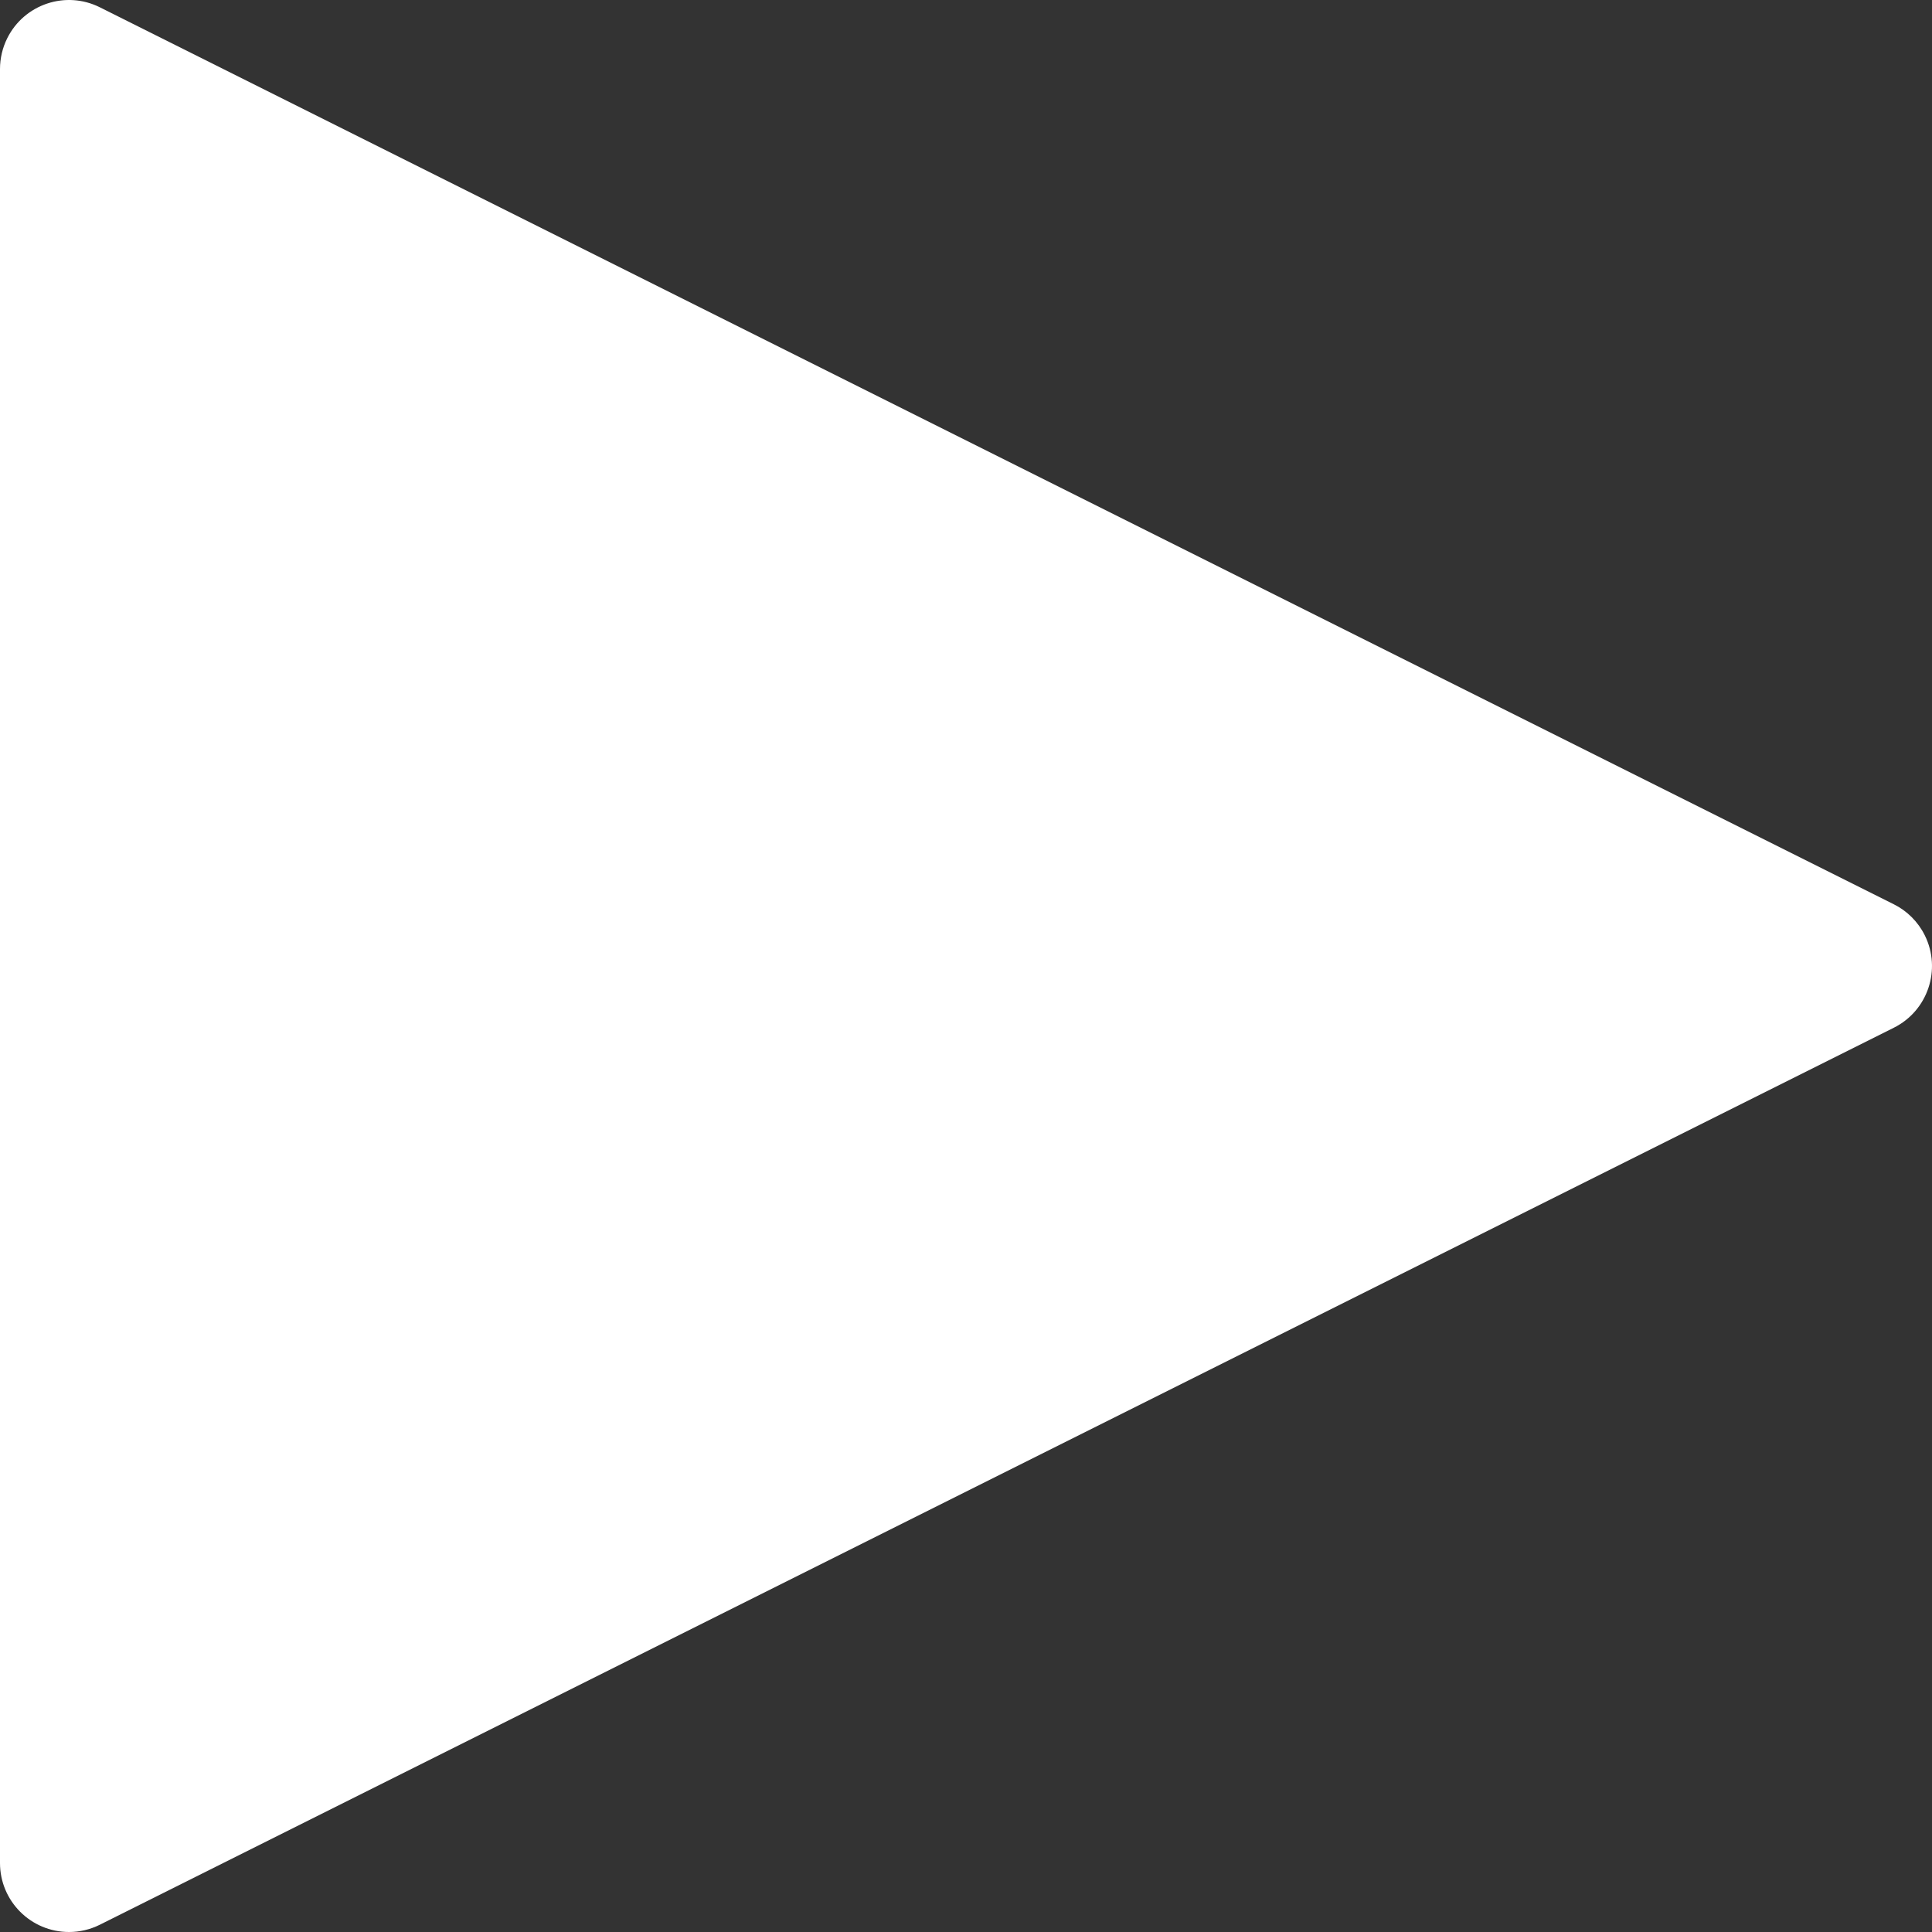
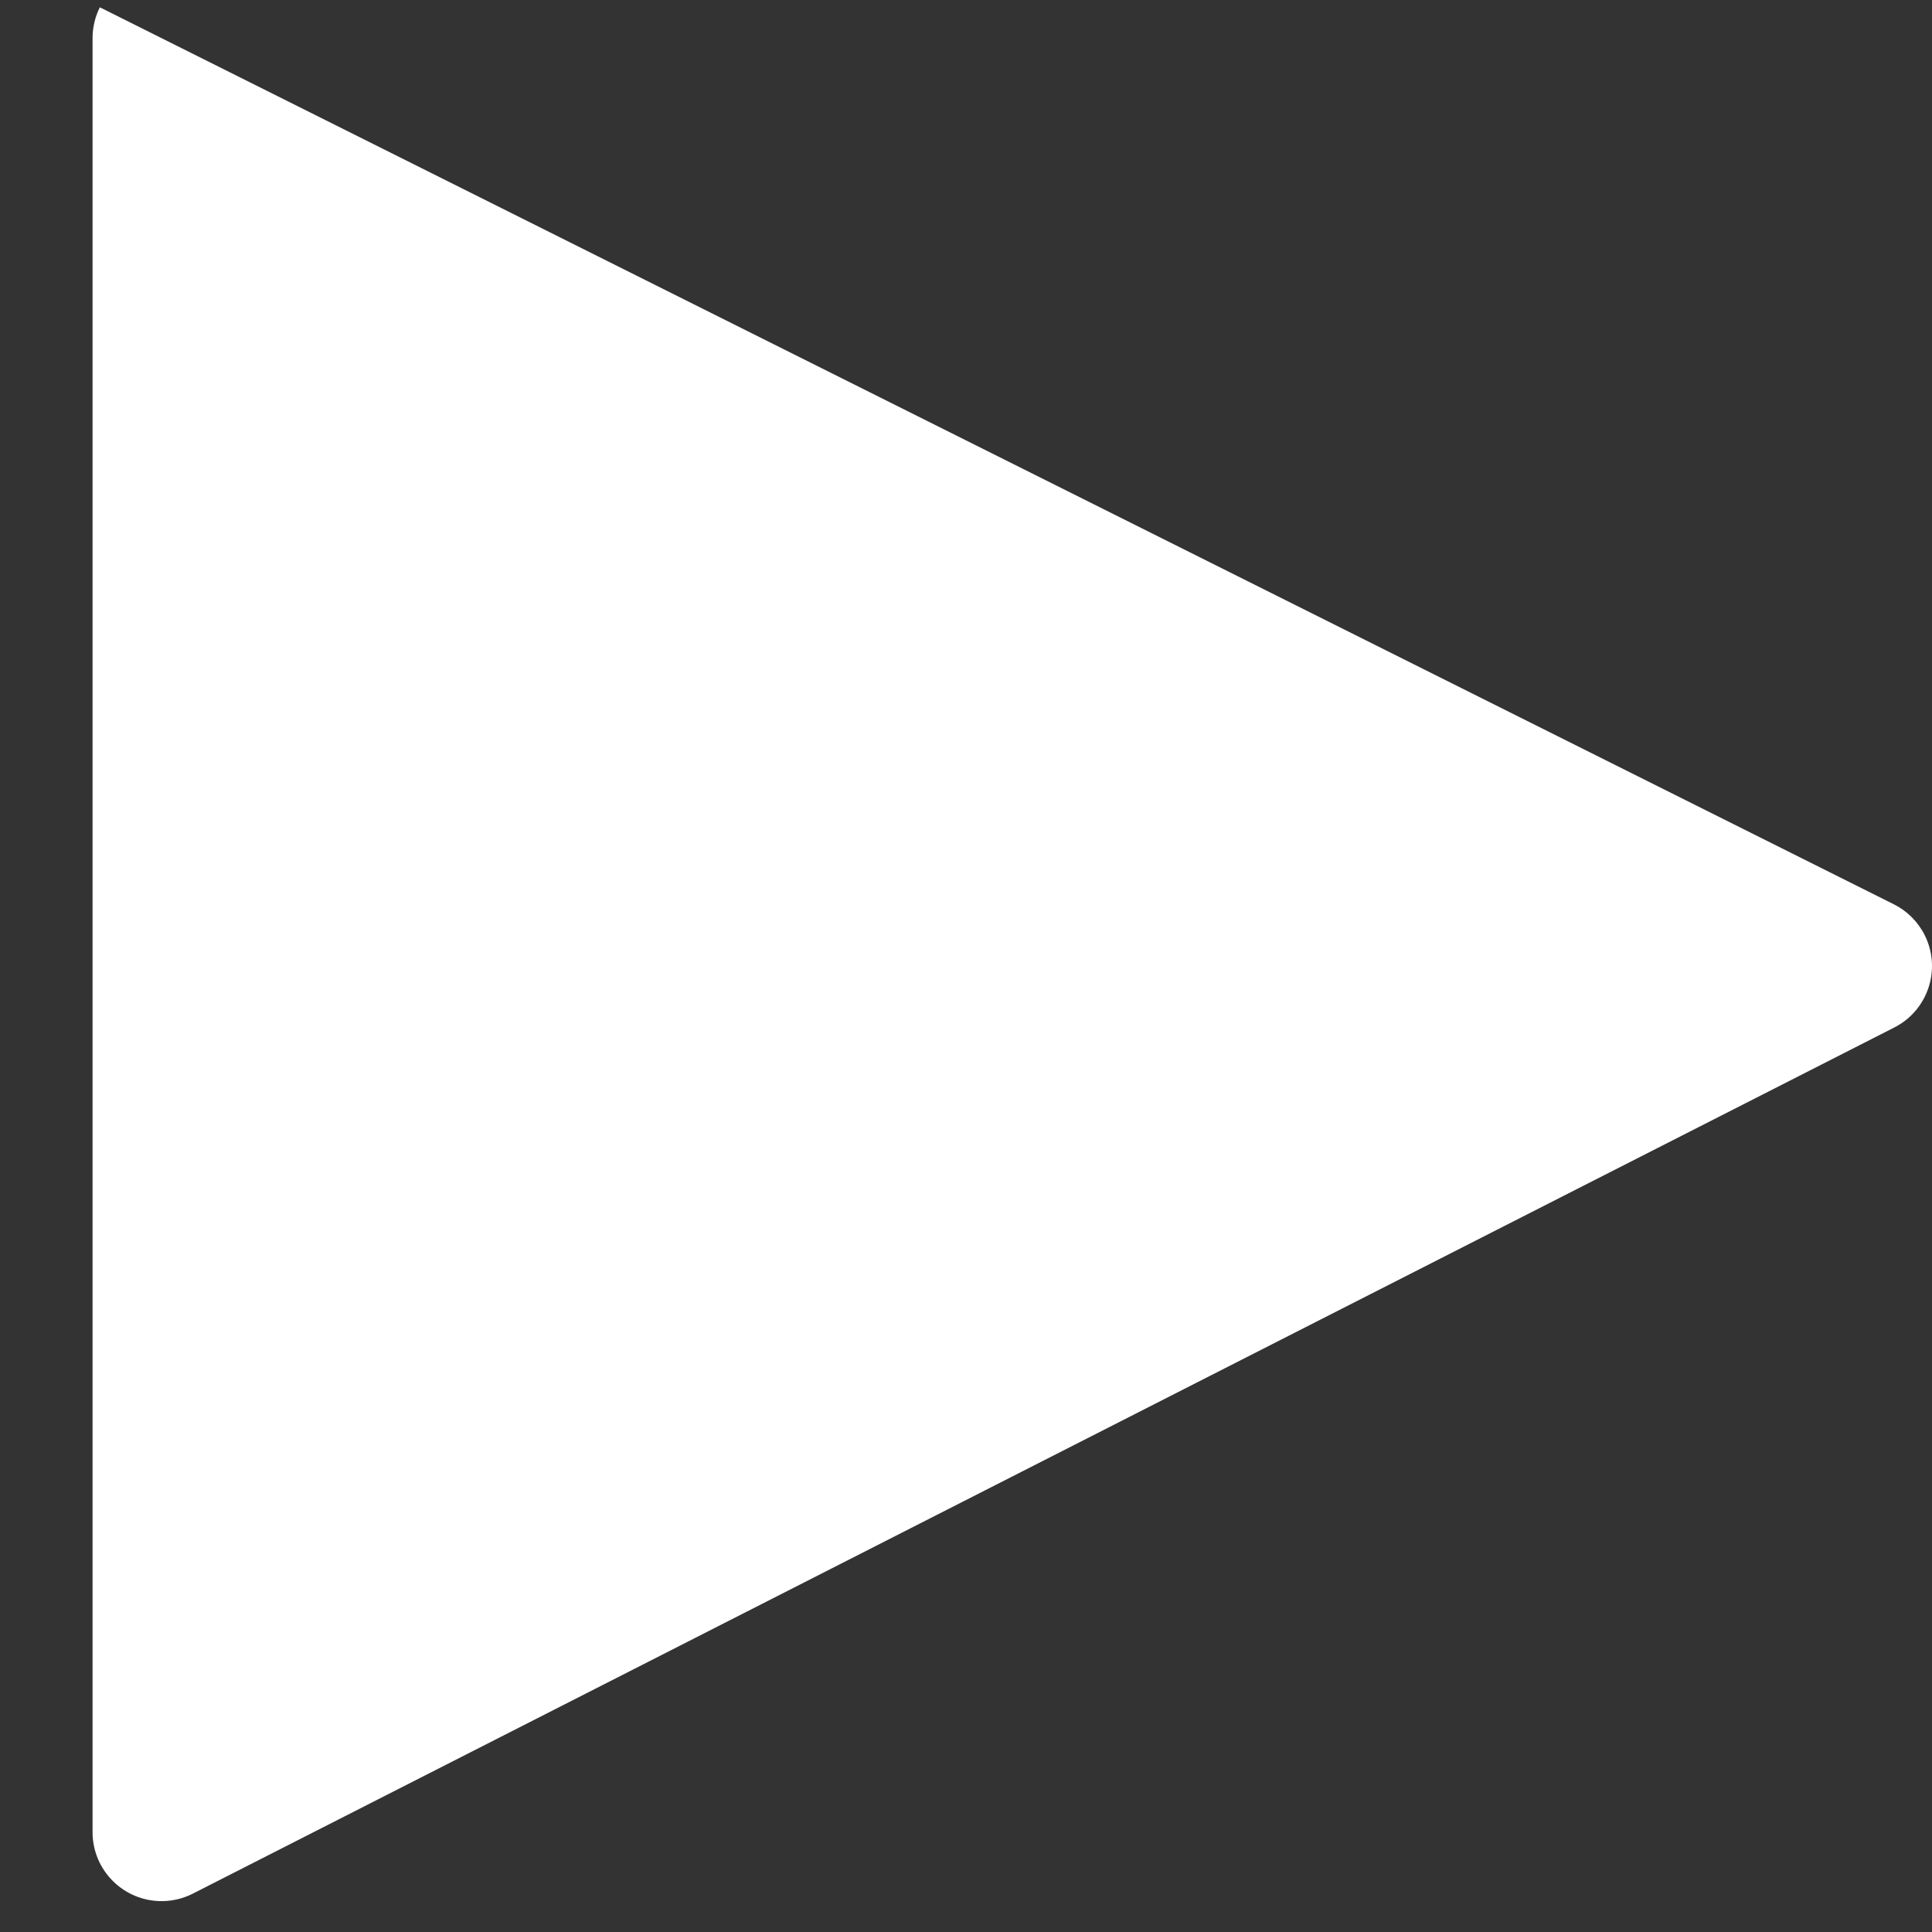
<svg xmlns="http://www.w3.org/2000/svg" id="Capa_1" x="0px" y="0px" viewBox="0 0 477.886 477.886" style="enable-background:new 0 0 477.886 477.886;" xml:space="preserve" width="512px" height="512px">
  <rect x="0" y="0" width="477.886" height="477.886" fill="#333333" stroke="none" />
  <g>
    <g>
      <g>
-         <path d="M476.091,231.332c-1.654-3.318-4.343-6.008-7.662-7.662L24.695,1.804C16.264-2.41,6.013,1.01,1.8,9.442 c-1.185,2.371-1.801,4.986-1.8,7.637v443.733c-0.004,9.426,7.633,17.07,17.059,17.075c2.651,0.001,5.266-0.615,7.637-1.8 L468.429,254.22C476.865,250.015,480.295,239.768,476.091,231.332z" data-original="#000000" class="active-path" data-old_color="#000000" fill="#FFFFFF" />
+         <path d="M476.091,231.332c-1.654-3.318-4.343-6.008-7.662-7.662L24.695,1.804c-1.185,2.371-1.801,4.986-1.8,7.637v443.733c-0.004,9.426,7.633,17.07,17.059,17.075c2.651,0.001,5.266-0.615,7.637-1.8 L468.429,254.22C476.865,250.015,480.295,239.768,476.091,231.332z" data-original="#000000" class="active-path" data-old_color="#000000" fill="#FFFFFF" />
      </g>
    </g>
  </g>
</svg>